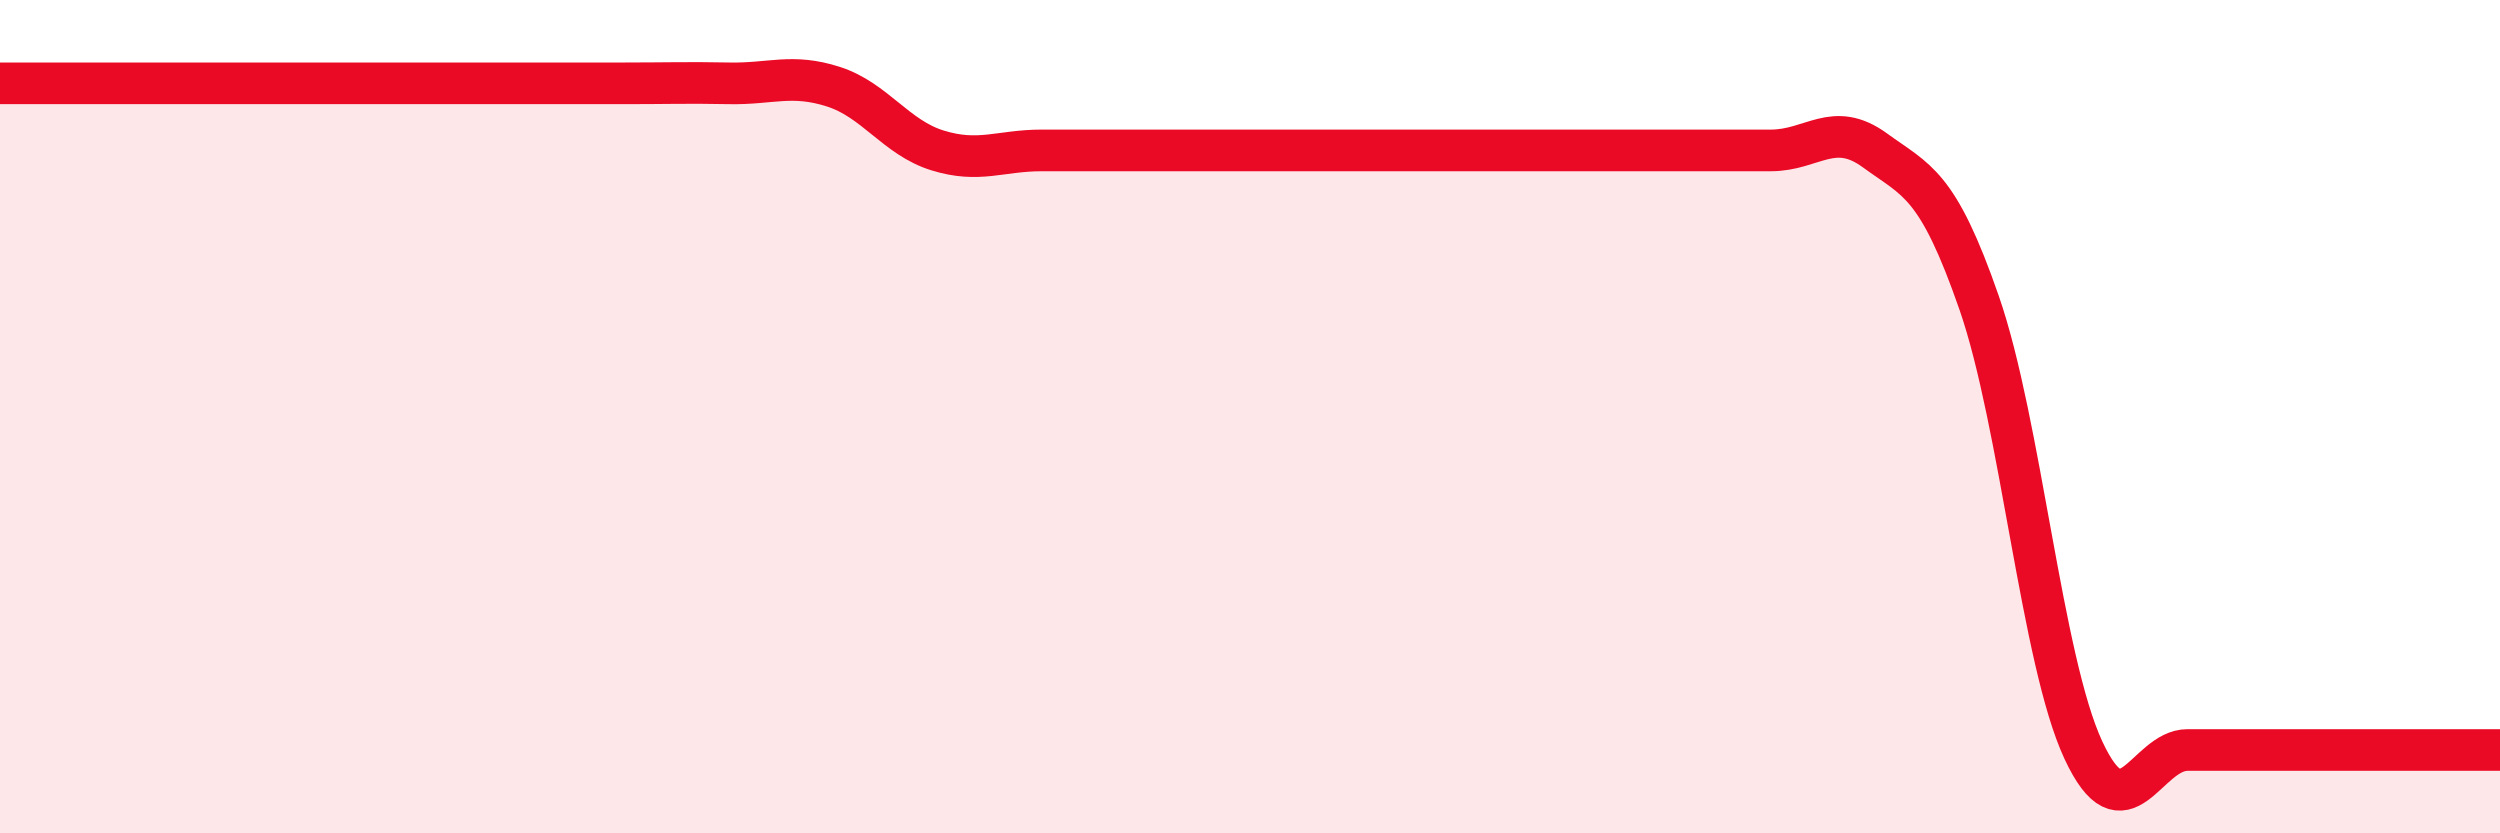
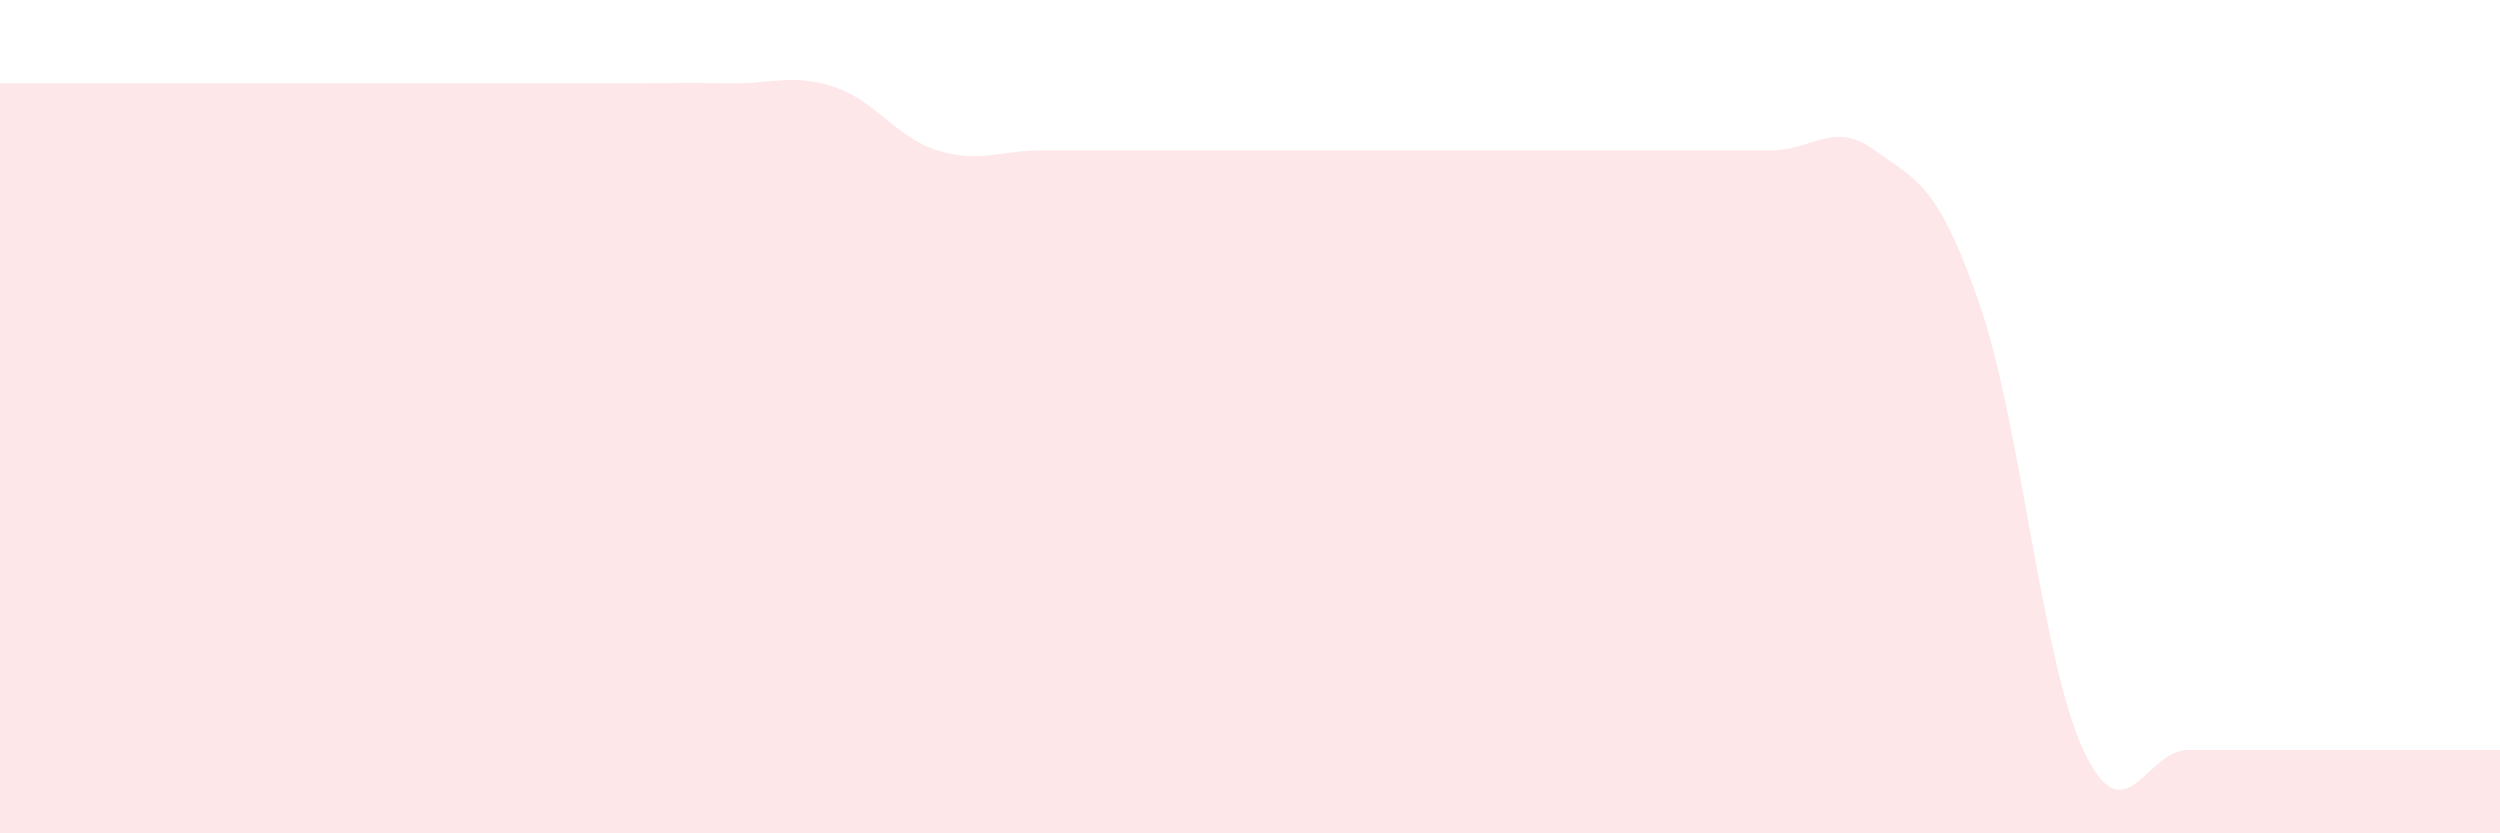
<svg xmlns="http://www.w3.org/2000/svg" width="60" height="20" viewBox="0 0 60 20">
-   <path d="M 0,2 C 0.5,2 1.5,2 2.5,2 C 3.5,2 4,2 5,2 C 6,2 6.5,2 7.5,2 C 8.5,2 9,2 10,2 C 11,2 11.5,2 12.5,2 C 13.5,2 14,2 15,2 C 16,2 16.5,1.98 17.5,2 C 18.5,2.02 19,1.76 20,2.08 C 21,2.4 21.5,3.3 22.5,3.61 C 23.5,3.92 24,3.61 25,3.61 C 26,3.61 26.5,3.61 27.5,3.61 C 28.5,3.61 29,3.61 30,3.61 C 31,3.61 31.5,3.61 32.5,3.61 C 33.5,3.61 34,3.61 35,3.61 C 36,3.61 36.5,3.61 37.5,3.61 C 38.5,3.61 39,3.61 40,3.61 C 41,3.61 41.5,3.61 42.5,3.61 C 43.5,3.61 44,2.88 45,3.61 C 46,4.34 46.5,4.39 47.5,7.27 C 48.5,10.15 49,15.85 50,18 C 51,20.15 51.5,18 52.5,18 C 53.5,18 54,18 55,18 C 56,18 56.5,18 57.5,18 C 58.5,18 59.5,18 60,18L60 20L0 20Z" fill="#EB0A25" opacity="0.1" stroke-linecap="round" stroke-linejoin="round" />
-   <path d="M 0,2 C 0.5,2 1.5,2 2.5,2 C 3.5,2 4,2 5,2 C 6,2 6.5,2 7.5,2 C 8.5,2 9,2 10,2 C 11,2 11.5,2 12.5,2 C 13.5,2 14,2 15,2 C 16,2 16.5,1.98 17.5,2 C 18.5,2.02 19,1.76 20,2.08 C 21,2.4 21.5,3.3 22.5,3.61 C 23.5,3.92 24,3.61 25,3.61 C 26,3.61 26.5,3.61 27.5,3.61 C 28.5,3.61 29,3.61 30,3.61 C 31,3.61 31.5,3.61 32.5,3.61 C 33.5,3.61 34,3.61 35,3.61 C 36,3.61 36.5,3.61 37.5,3.61 C 38.5,3.61 39,3.61 40,3.61 C 41,3.61 41.5,3.61 42.5,3.61 C 43.5,3.61 44,2.88 45,3.61 C 46,4.34 46.5,4.39 47.5,7.27 C 48.5,10.15 49,15.85 50,18 C 51,20.15 51.5,18 52.5,18 C 53.5,18 54,18 55,18 C 56,18 56.5,18 57.5,18 C 58.5,18 59.5,18 60,18" stroke="#EB0A25" stroke-width="1" fill="none" stroke-linecap="round" stroke-linejoin="round" />
+   <path d="M 0,2 C 0.5,2 1.5,2 2.5,2 C 6,2 6.5,2 7.5,2 C 8.5,2 9,2 10,2 C 11,2 11.5,2 12.5,2 C 13.5,2 14,2 15,2 C 16,2 16.5,1.98 17.5,2 C 18.5,2.02 19,1.76 20,2.08 C 21,2.4 21.5,3.3 22.5,3.61 C 23.5,3.92 24,3.61 25,3.61 C 26,3.61 26.5,3.61 27.5,3.61 C 28.5,3.61 29,3.61 30,3.61 C 31,3.61 31.5,3.61 32.5,3.61 C 33.5,3.61 34,3.61 35,3.61 C 36,3.61 36.5,3.61 37.5,3.61 C 38.5,3.61 39,3.61 40,3.61 C 41,3.61 41.5,3.61 42.5,3.61 C 43.5,3.61 44,2.88 45,3.61 C 46,4.34 46.5,4.39 47.5,7.27 C 48.5,10.15 49,15.85 50,18 C 51,20.15 51.5,18 52.5,18 C 53.5,18 54,18 55,18 C 56,18 56.5,18 57.5,18 C 58.5,18 59.5,18 60,18L60 20L0 20Z" fill="#EB0A25" opacity="0.1" stroke-linecap="round" stroke-linejoin="round" />
</svg>